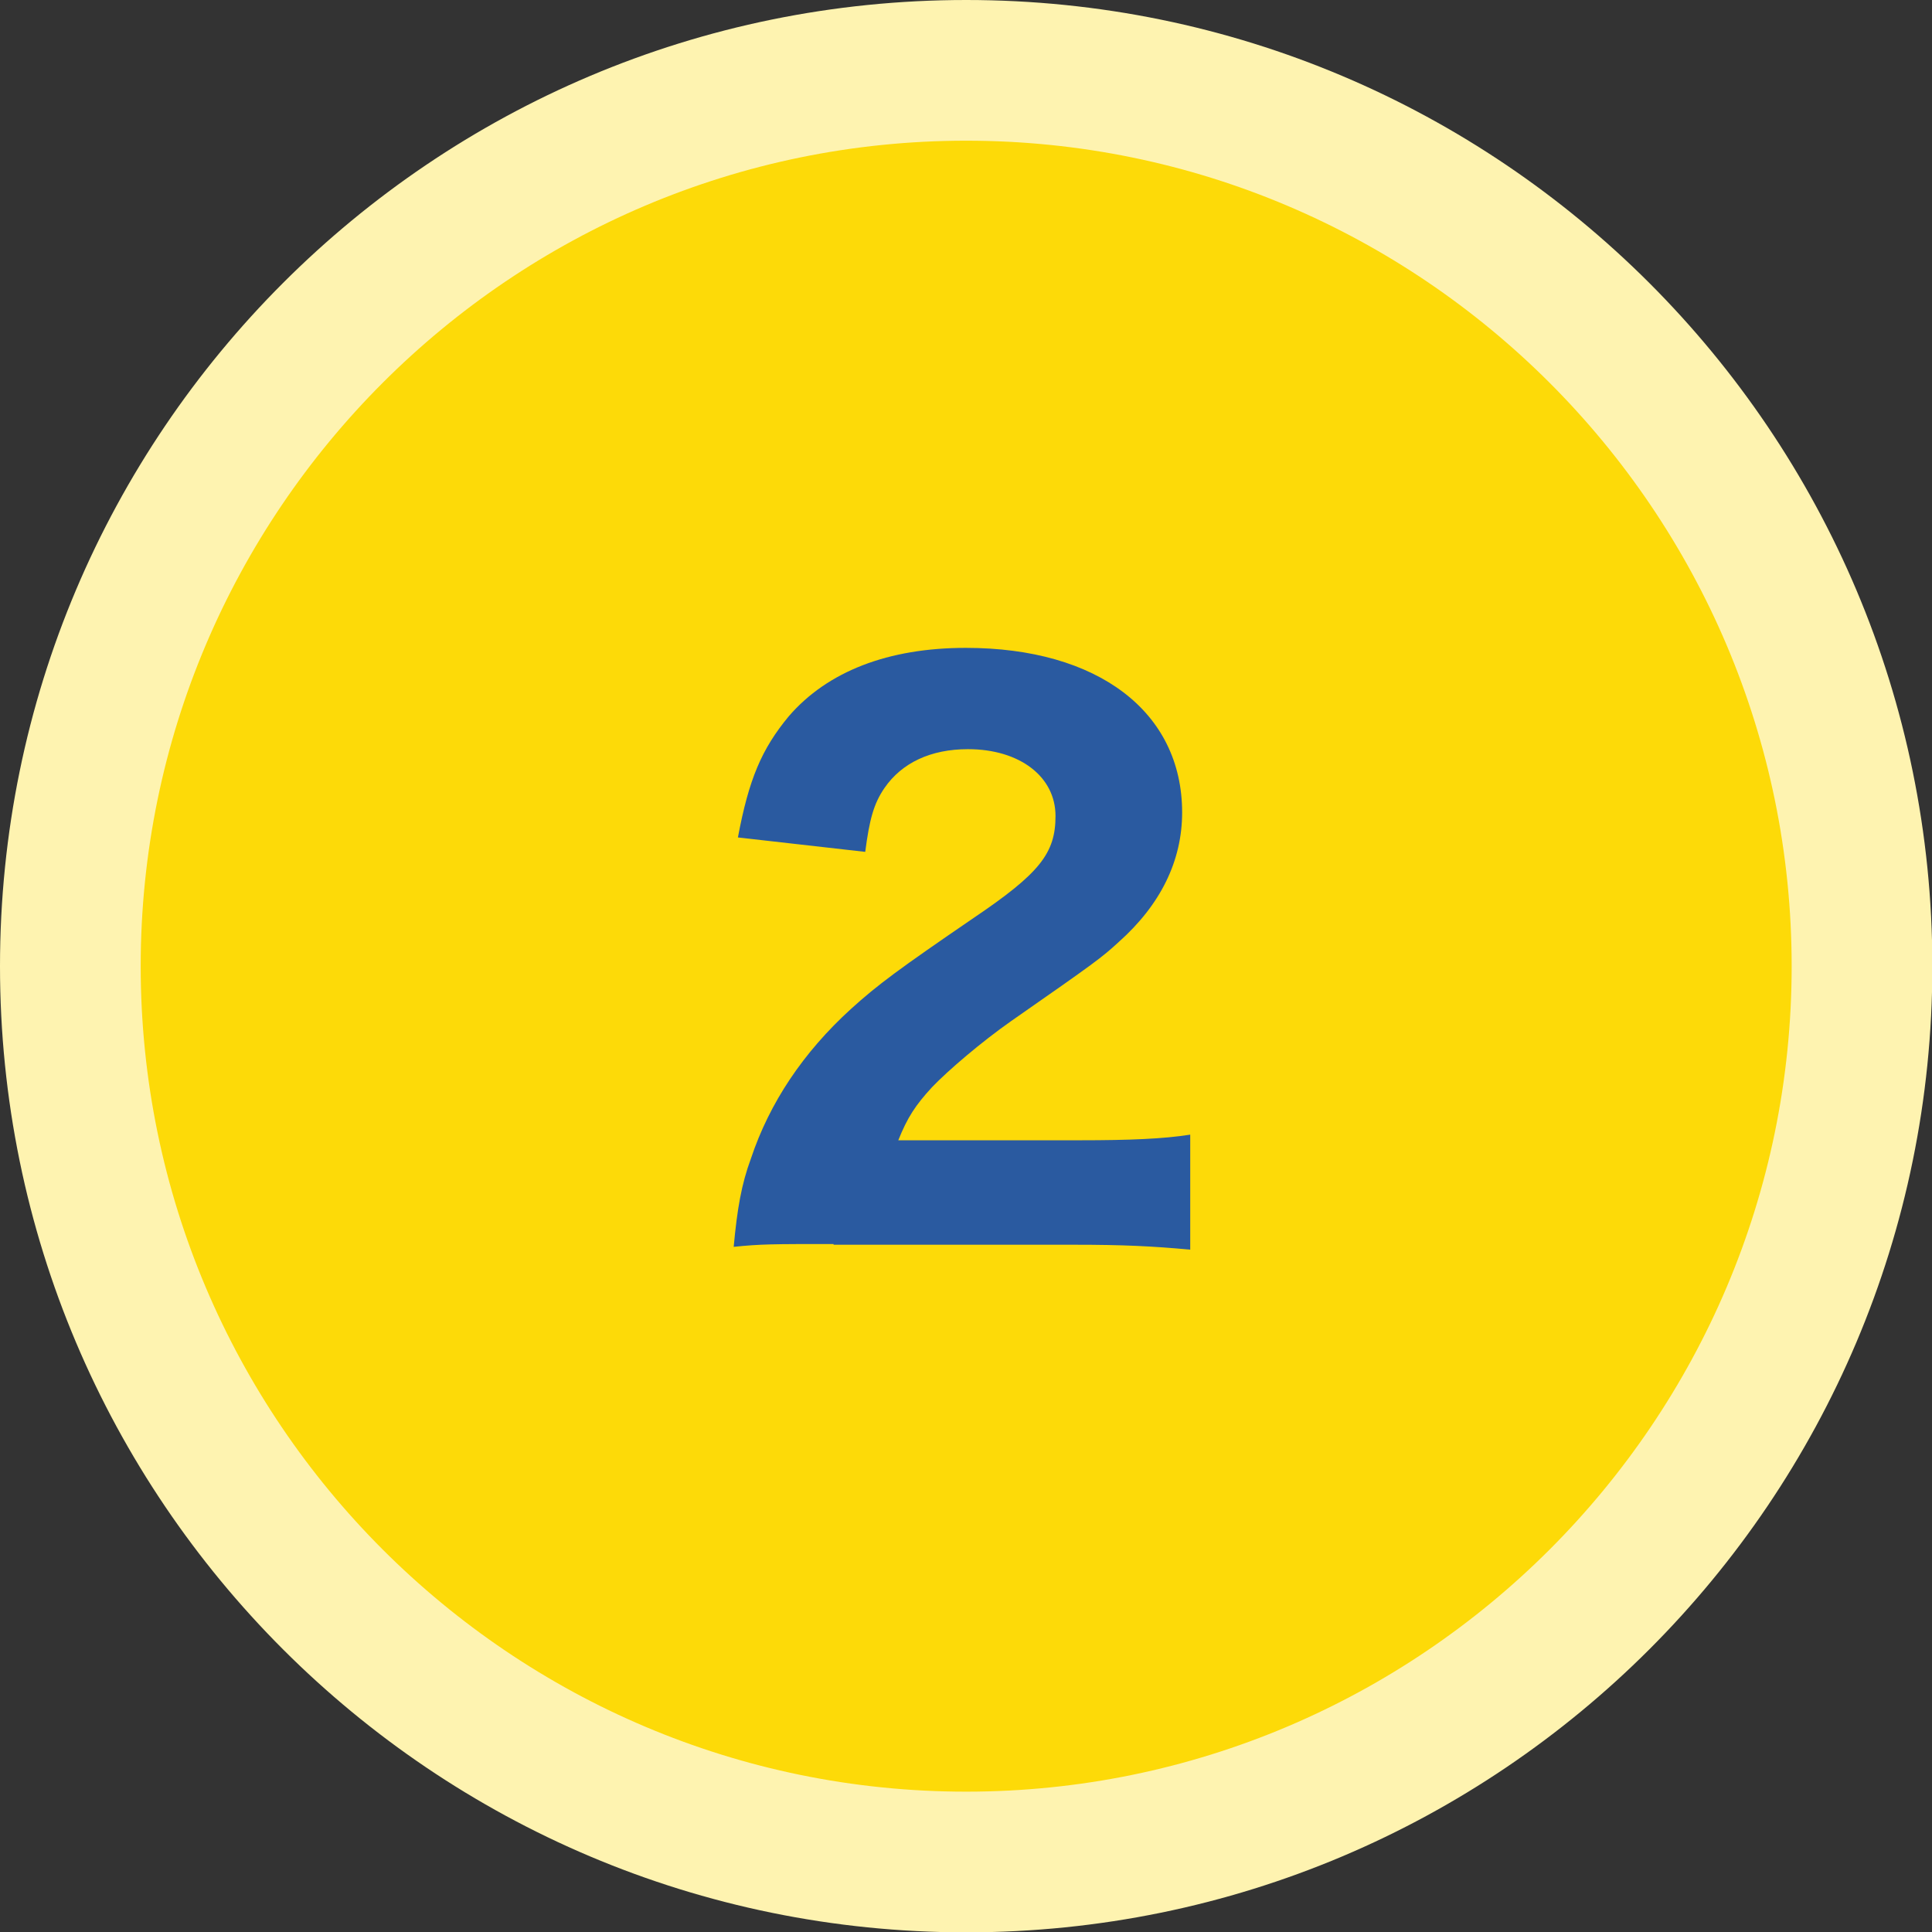
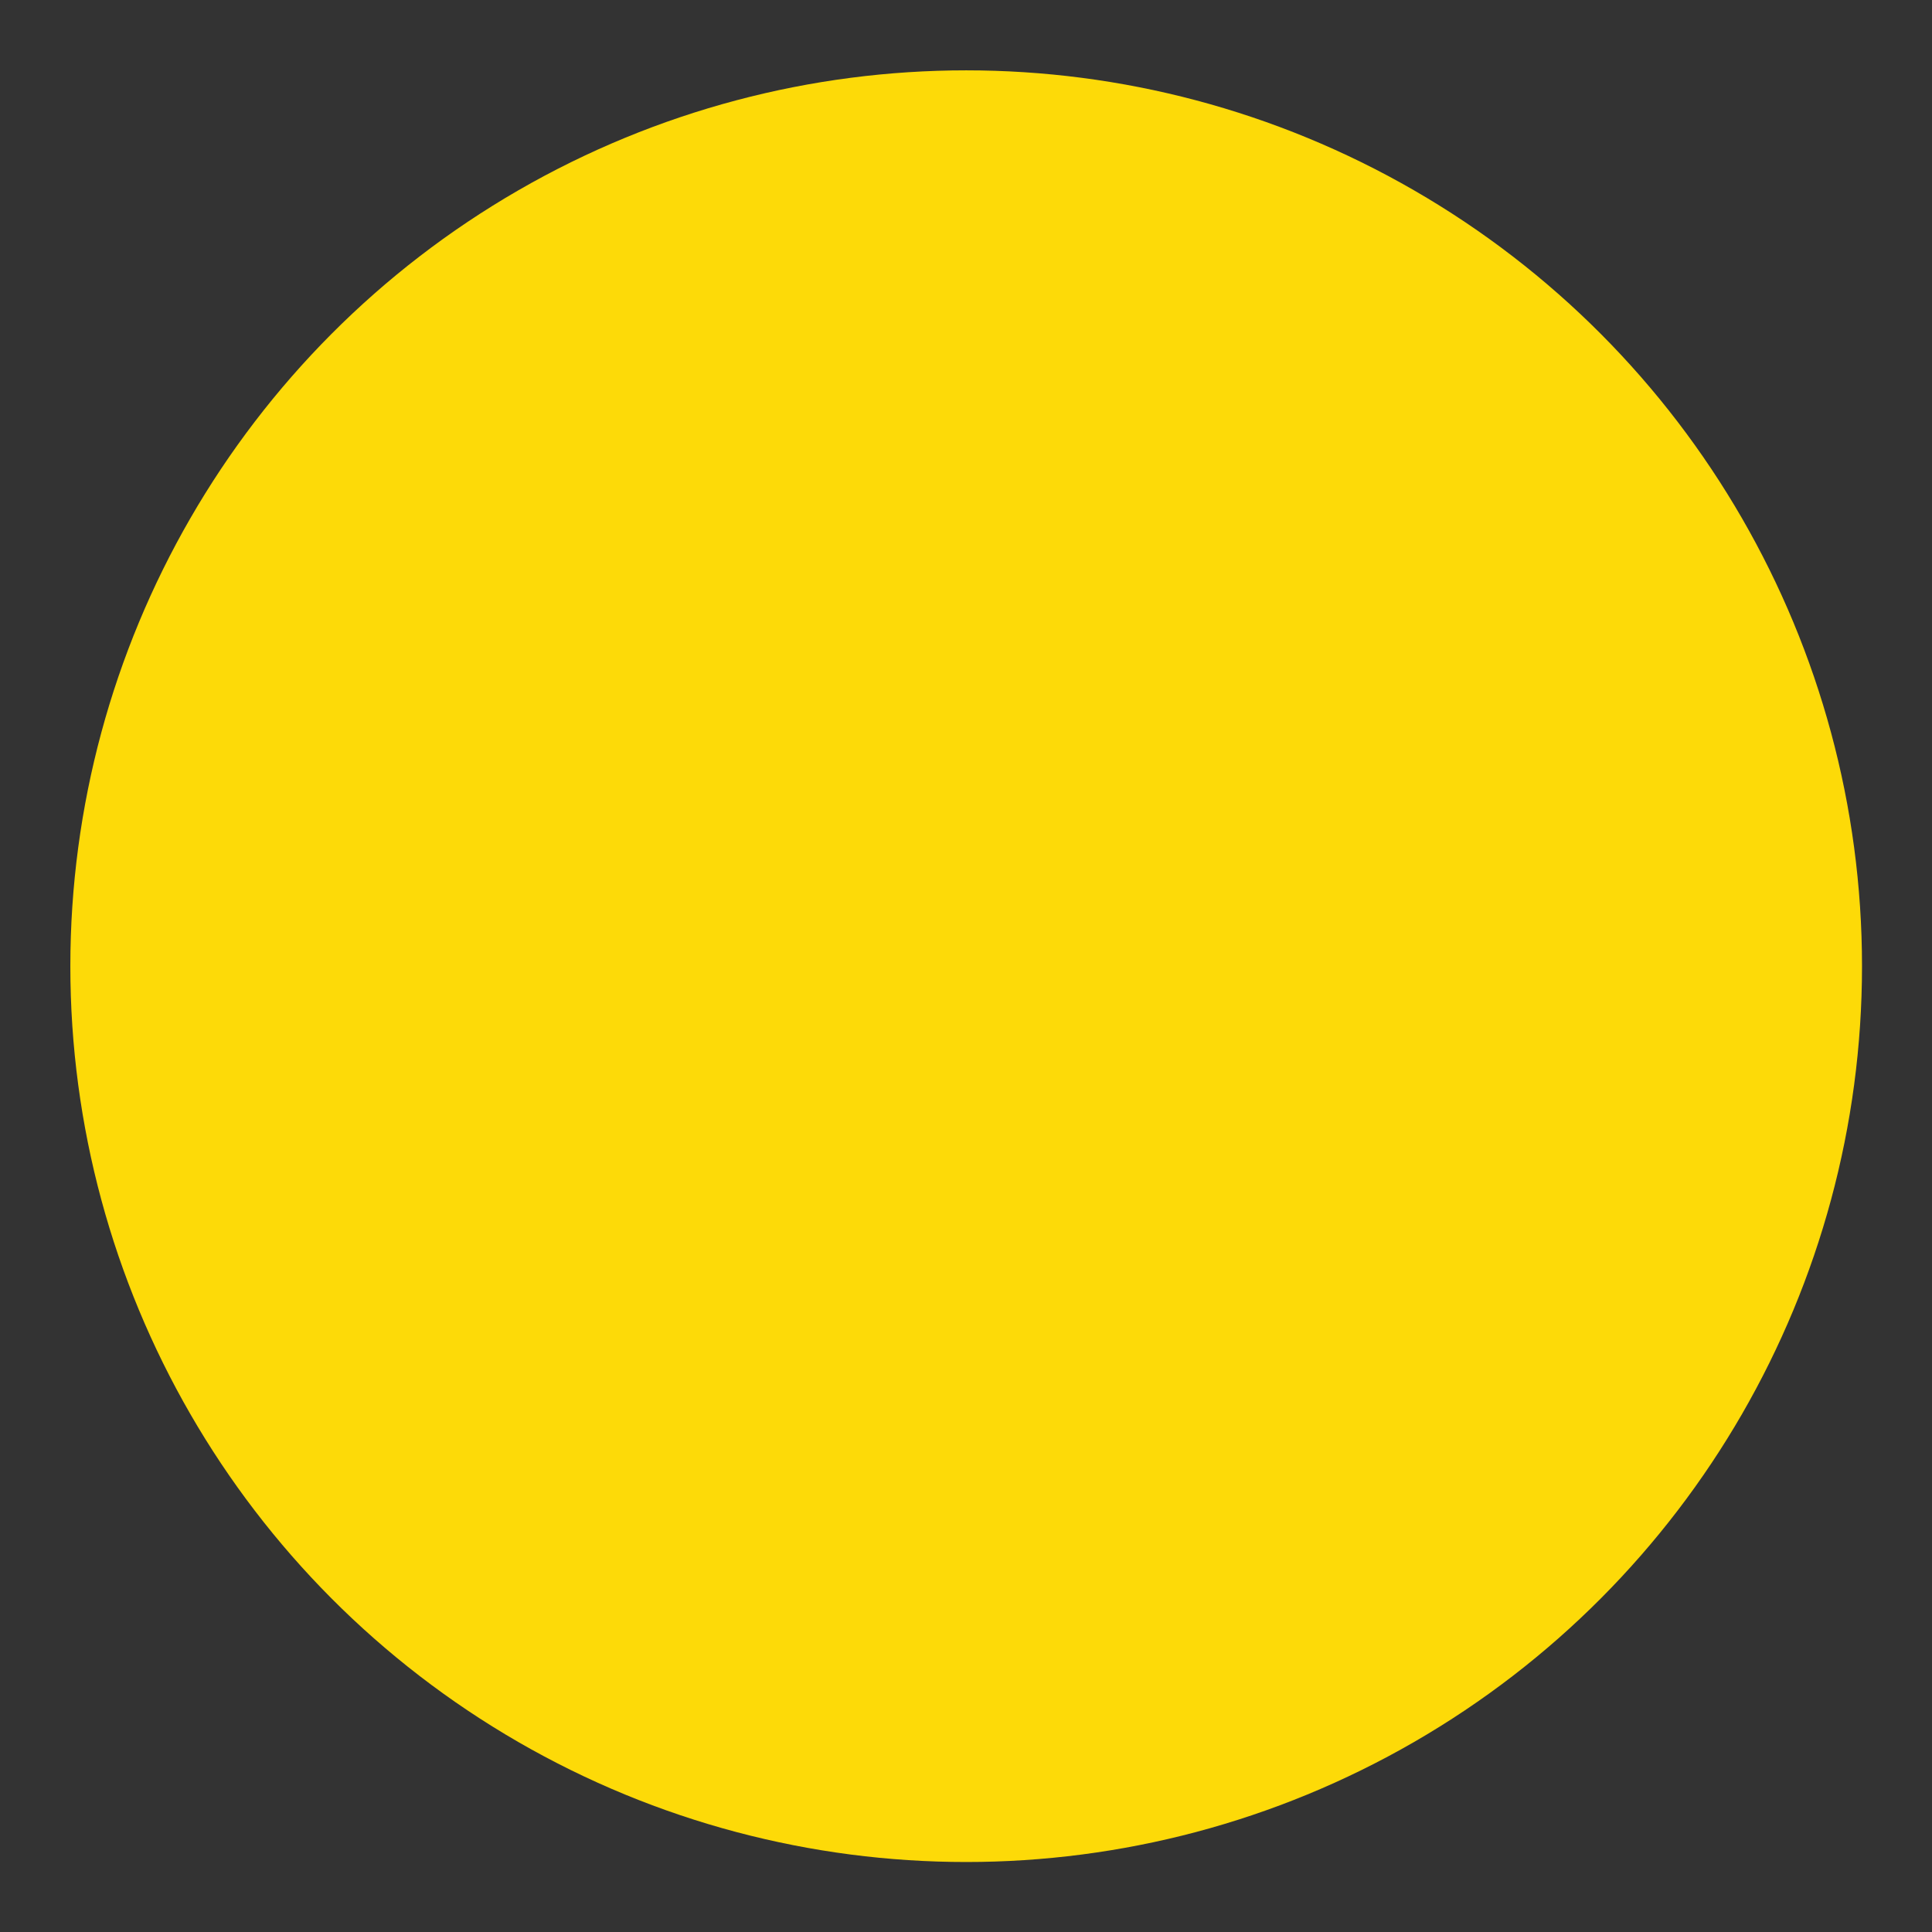
<svg xmlns="http://www.w3.org/2000/svg" id="_レイヤー_2" data-name="レイヤー 2" viewBox="0 0 54.93 54.93">
  <rect x="0" y="0" width="54.93" height="54.93" fill="#333333" stroke="none" />
  <defs>
    <style>
      .cls-1 {
        fill: #fef3b0;
      }

      .cls-2 {
        fill: #2a5aa0;
      }

      .cls-3 {
        fill: #fdda08;
      }
    </style>
  </defs>
  <g id="_レイヤー_1-2" data-name="レイヤー 1">
    <g>
      <g>
        <circle class="cls-3" cx="27.47" cy="27.47" r="25.47" />
-         <path class="cls-1" d="m27.47,4c12.94,0,23.47,10.53,23.47,23.47s-10.53,23.47-23.47,23.47S4,40.41,4,27.47,14.53,4,27.47,4m0-4C12.3,0,0,12.3,0,27.47s12.3,27.47,27.47,27.47,27.47-12.3,27.47-27.47S42.64,0,27.47,0h0Z" />
      </g>
-       <path class="cls-2" d="m23.7,35.37c-1.74,0-2.06,0-2.84.08.1-1.08.22-1.78.49-2.51.53-1.59,1.49-3.02,2.84-4.25.76-.69,1.37-1.14,3.49-2.59,1.88-1.27,2.33-1.84,2.33-2.9,0-1.12-1.02-1.9-2.49-1.9-1.06,0-1.88.39-2.37,1.1-.31.45-.43.9-.55,1.82l-3.62-.41c.31-1.65.67-2.51,1.45-3.45,1.1-1.27,2.82-1.94,5.03-1.94,3.76,0,6.15,1.82,6.15,4.68,0,1.37-.61,2.62-1.8,3.68-.49.45-.65.57-3.06,2.25-.84.59-1.78,1.39-2.25,1.88-.47.51-.7.86-.96,1.51h5.17c1.41,0,2.37-.04,3.13-.16v3.27c-1.08-.1-1.92-.14-3.29-.14h-6.85Z" />
    </g>
  </g>
</svg>